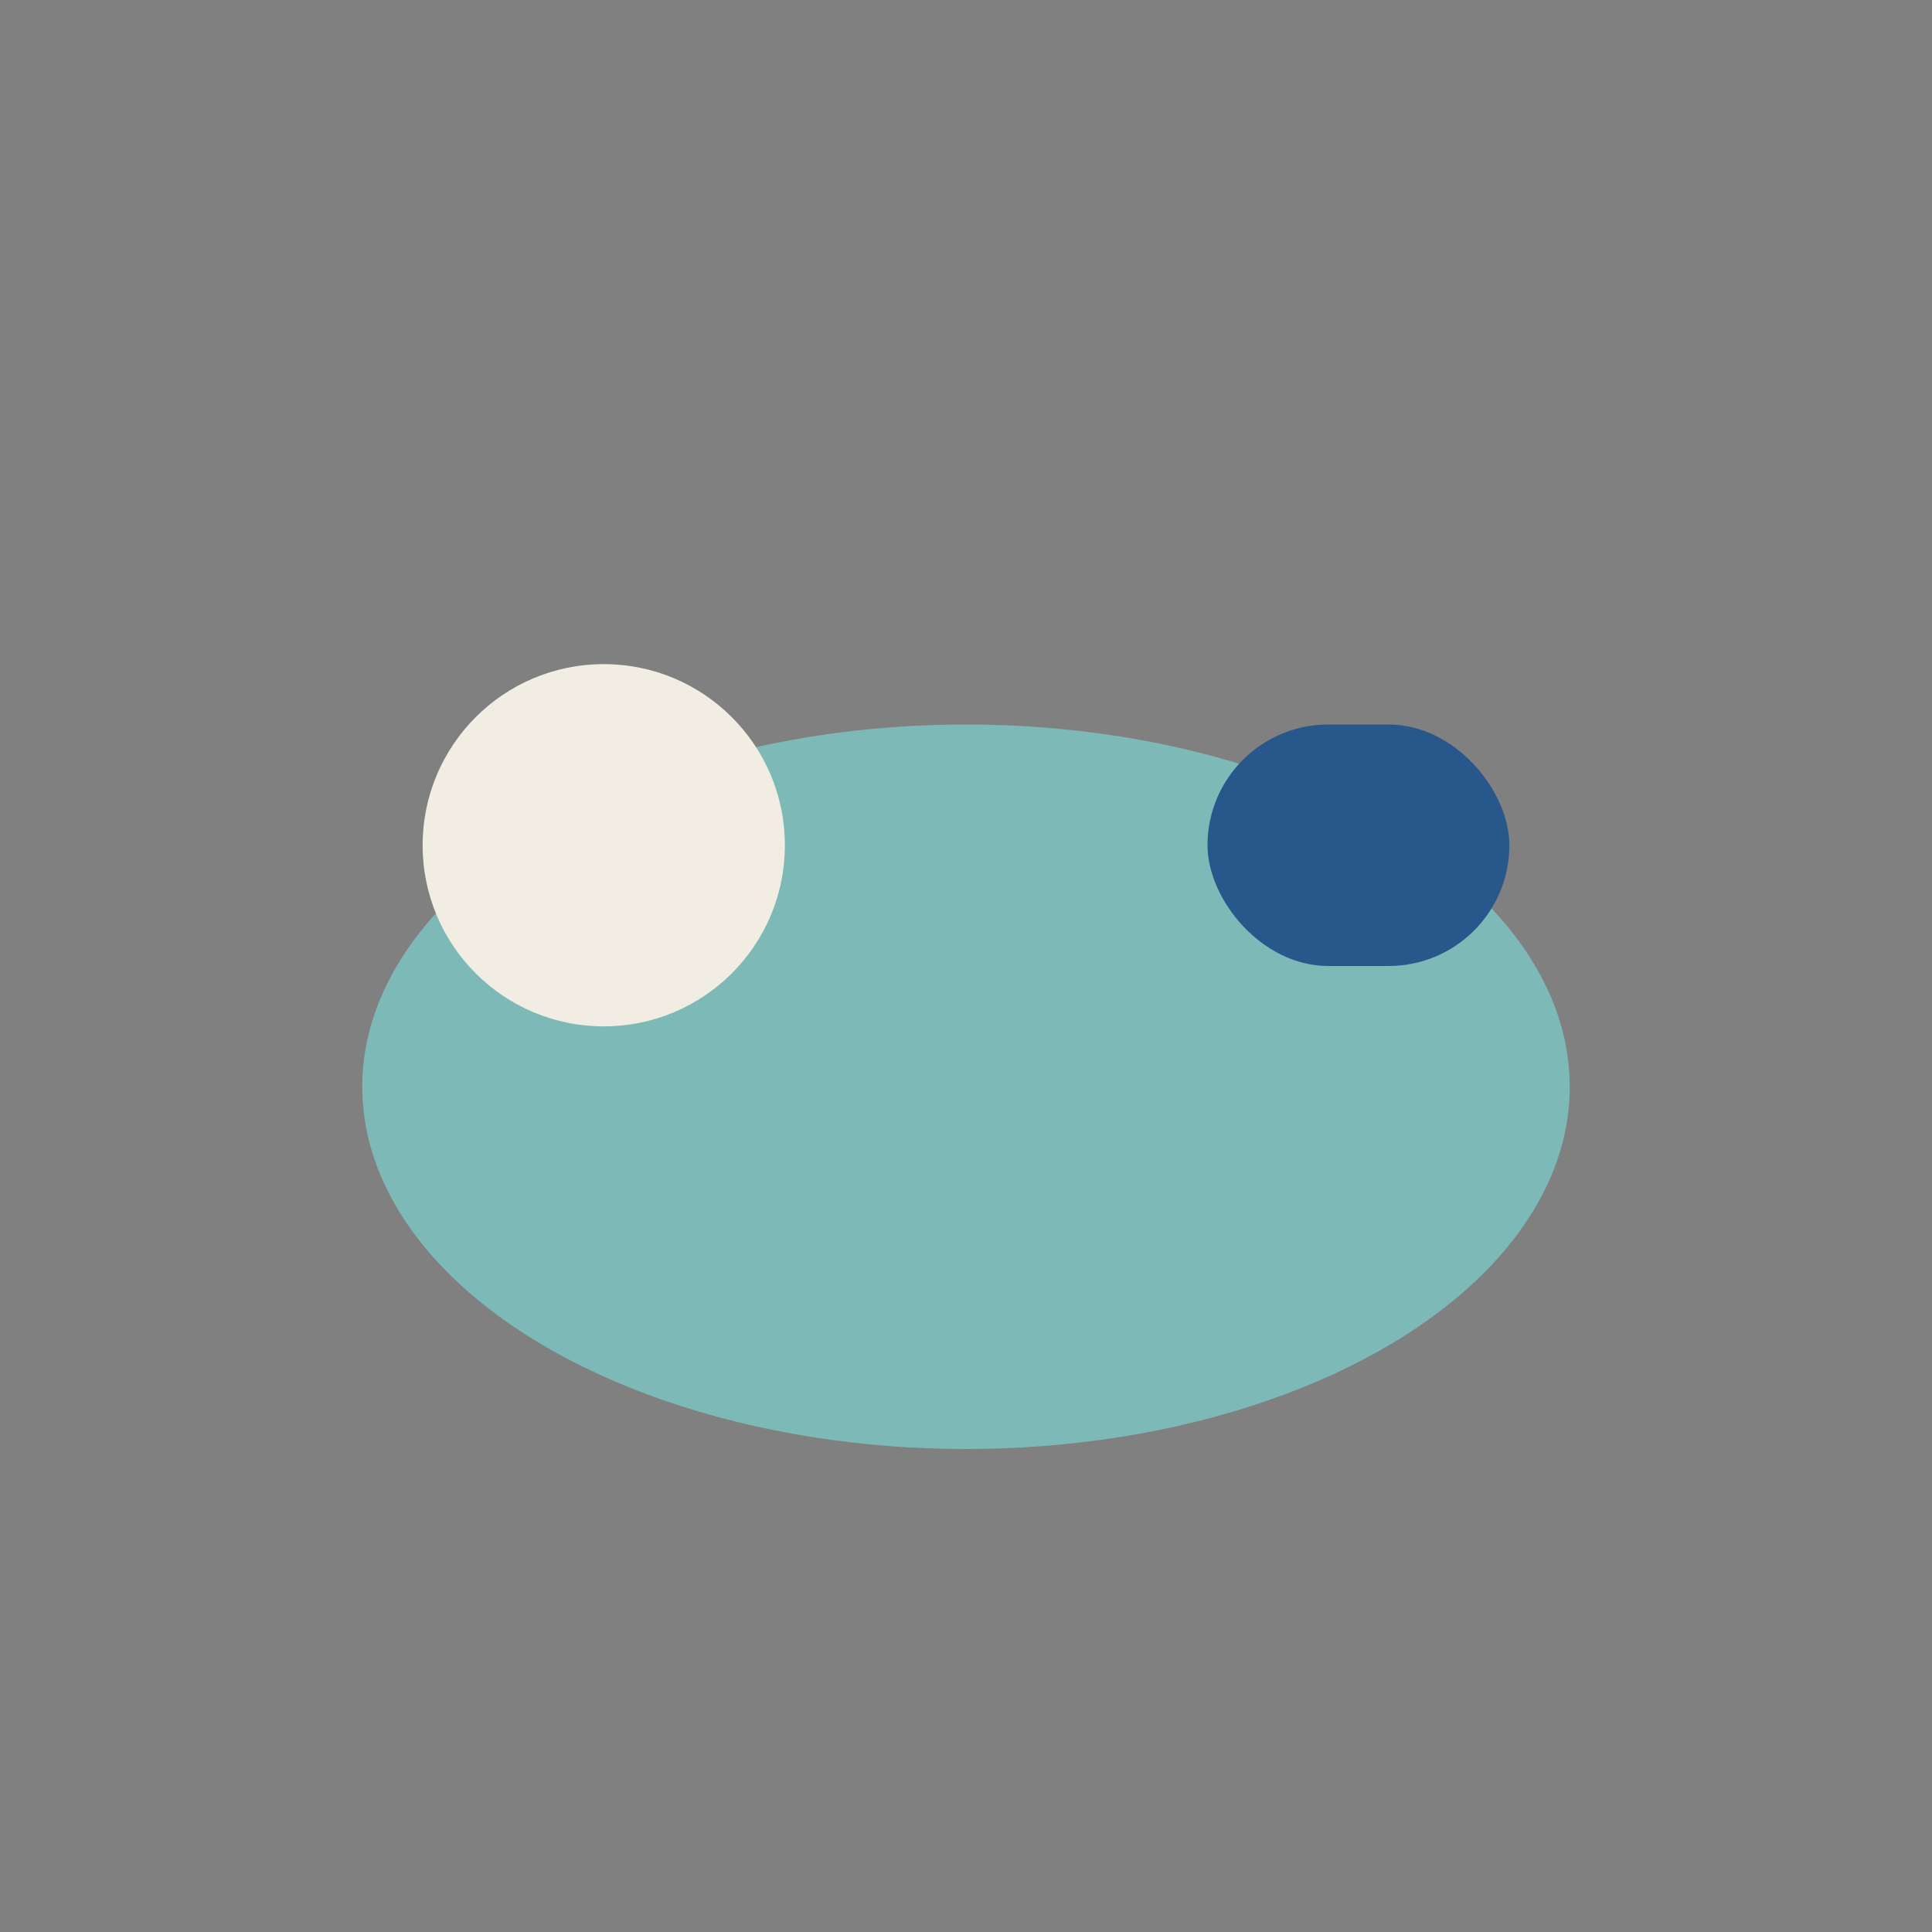
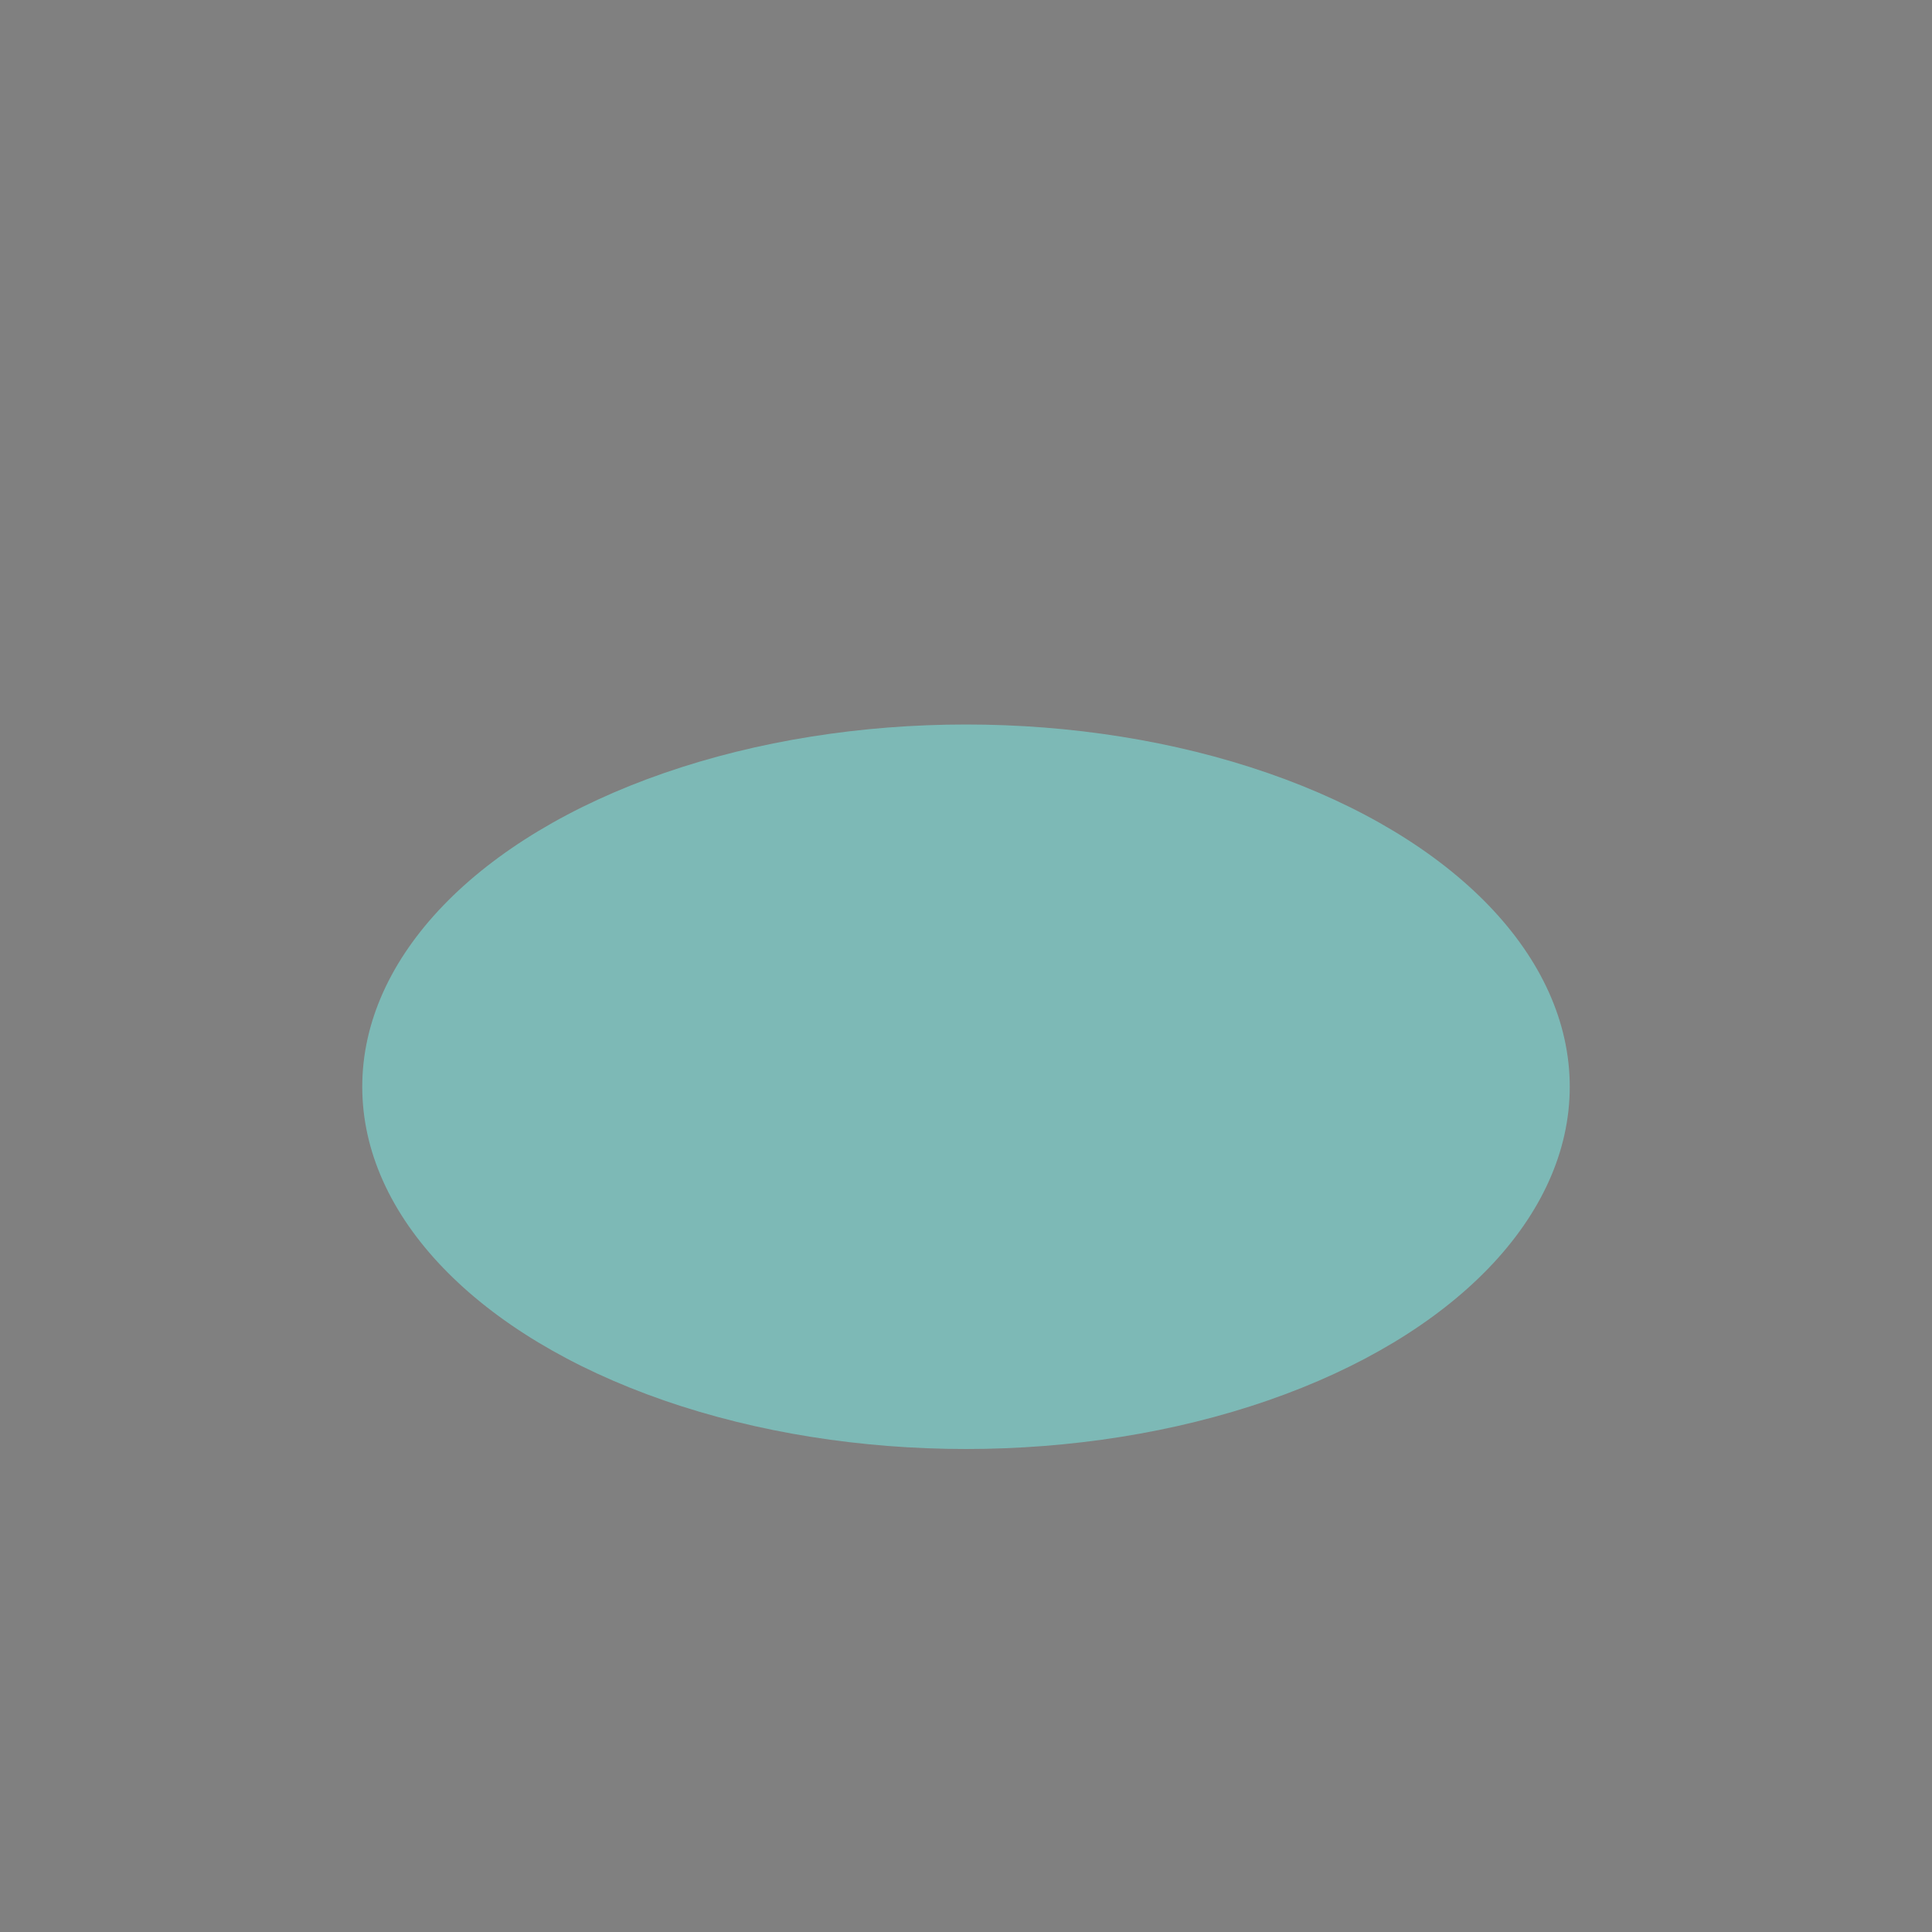
<svg xmlns="http://www.w3.org/2000/svg" width="32" height="32" viewBox="0 0 32 32">
  <rect x="0" y="0" width="32" height="32" fill="#808080" stroke="none" />
  <ellipse cx="16" cy="18" rx="10" ry="6" fill="#7DB9B6" />
-   <circle cx="10" cy="14" r="3" fill="#F2EDE3" />
-   <rect x="20" y="12" width="5" height="4" rx="2" fill="#28588B" />
</svg>